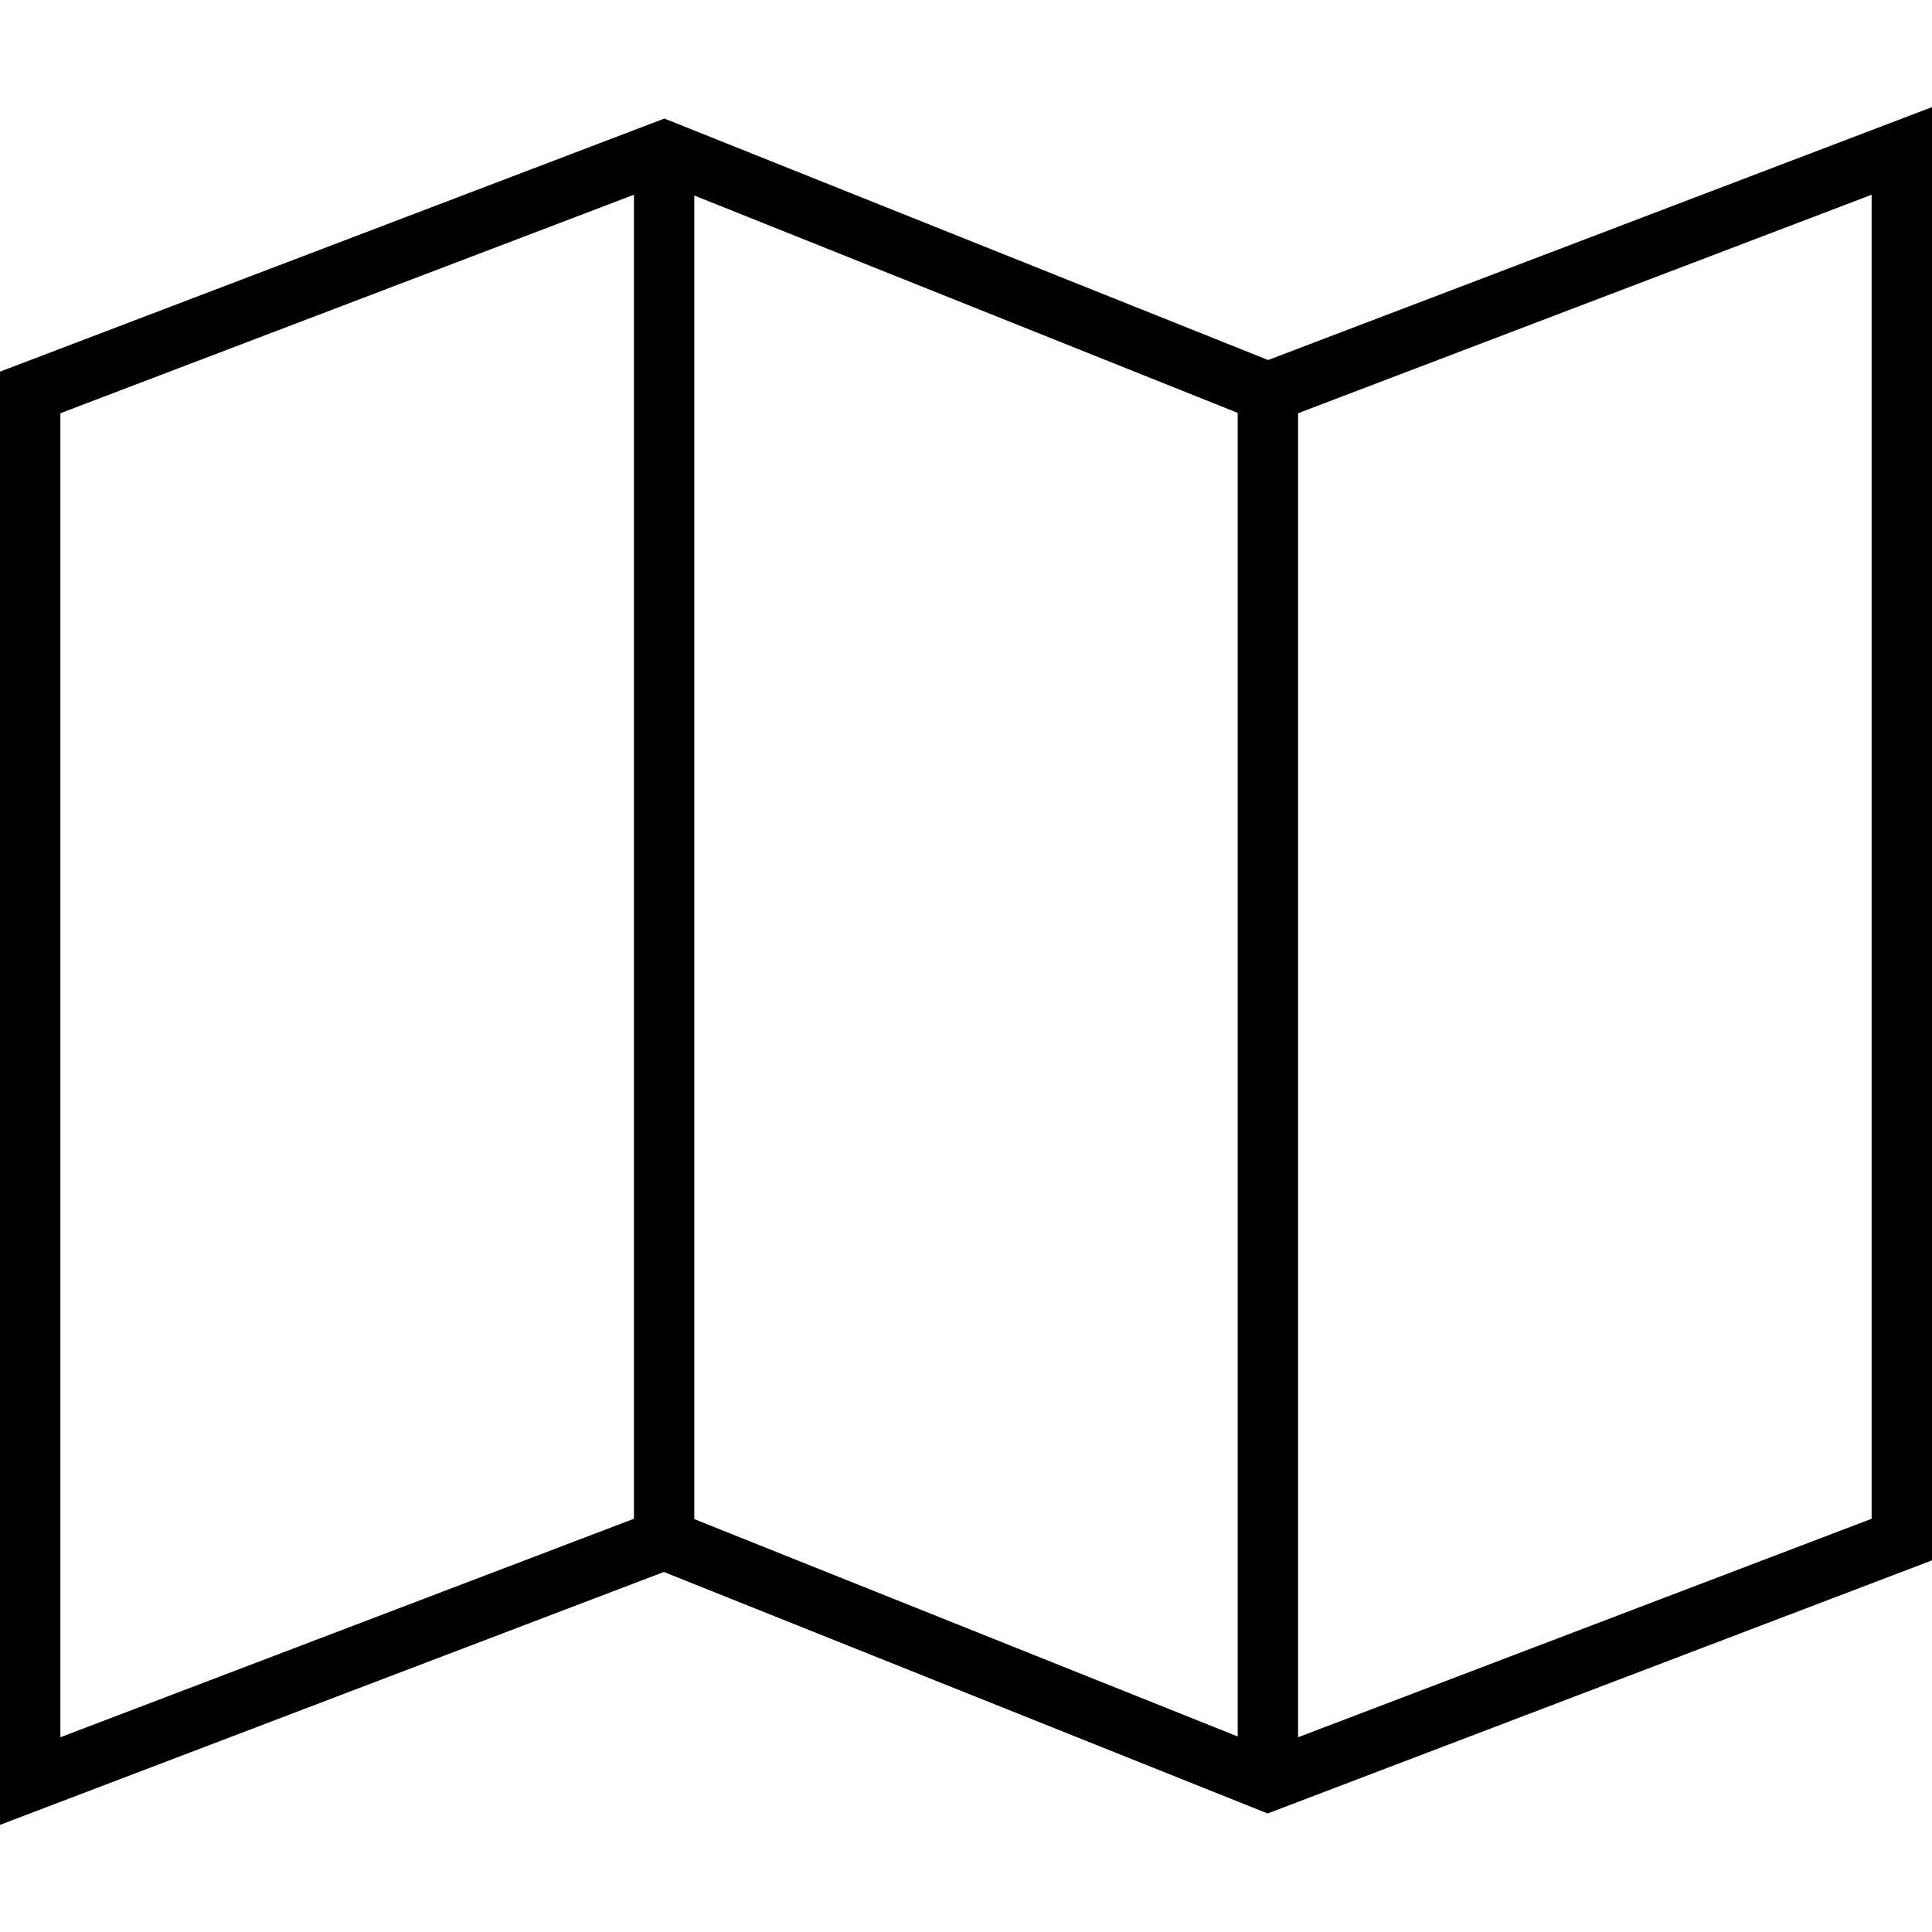
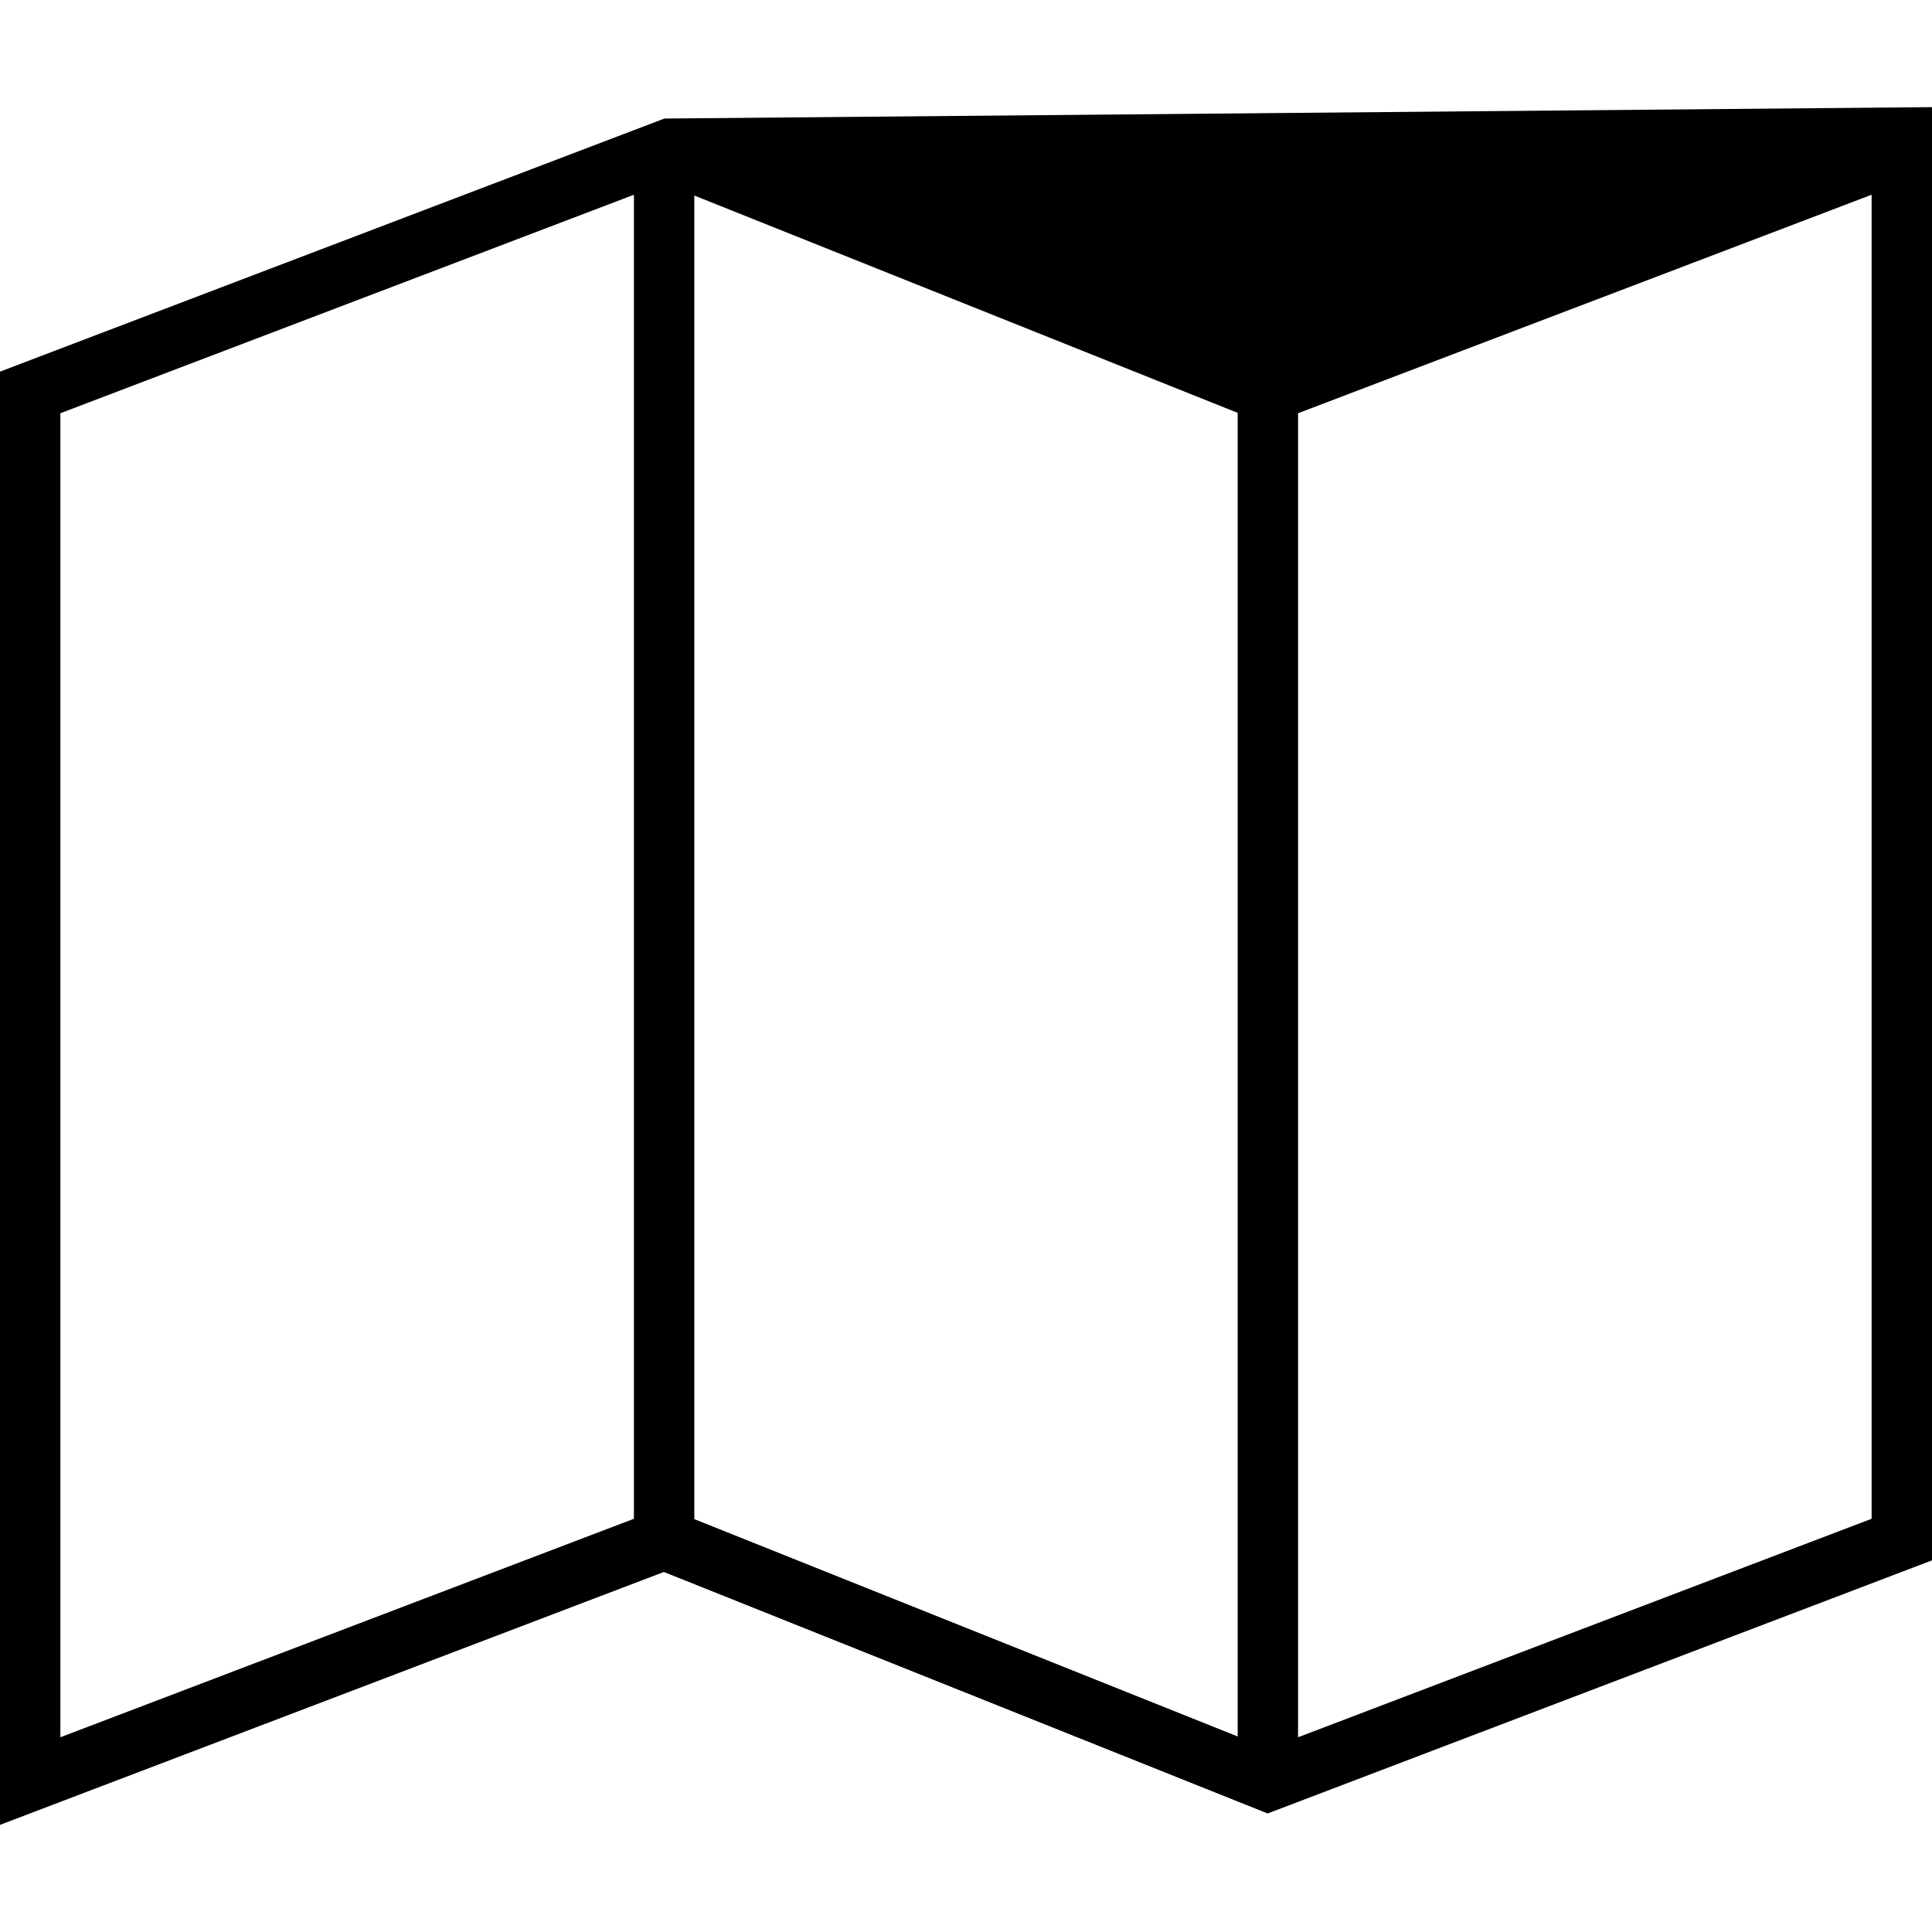
<svg xmlns="http://www.w3.org/2000/svg" version="1.1" id="Layer_1" x="0px" y="0px" width="64px" height="64px" viewBox="0 0 64 64" enable-background="new 0 0 64 64" xml:space="preserve">
  <g>
-     <path d="M22.009,3.927L0,12.311v48.14l21.991-8.377l20,8L64,51.689V3.549l-21.991,8.377L22.009,3.927z M23,6.477l18,7.2v43.846   l-18-7.2V6.477z M2,13.689l19-7.238v43.86L2,57.549V13.689z M62,50.311l-19,7.238v-43.86l19-7.238V50.311z" />
+     <path d="M22.009,3.927L0,12.311v48.14l21.991-8.377l20,8L64,51.689V3.549L22.009,3.927z M23,6.477l18,7.2v43.846   l-18-7.2V6.477z M2,13.689l19-7.238v43.86L2,57.549V13.689z M62,50.311l-19,7.238v-43.86l19-7.238V50.311z" />
  </g>
</svg>